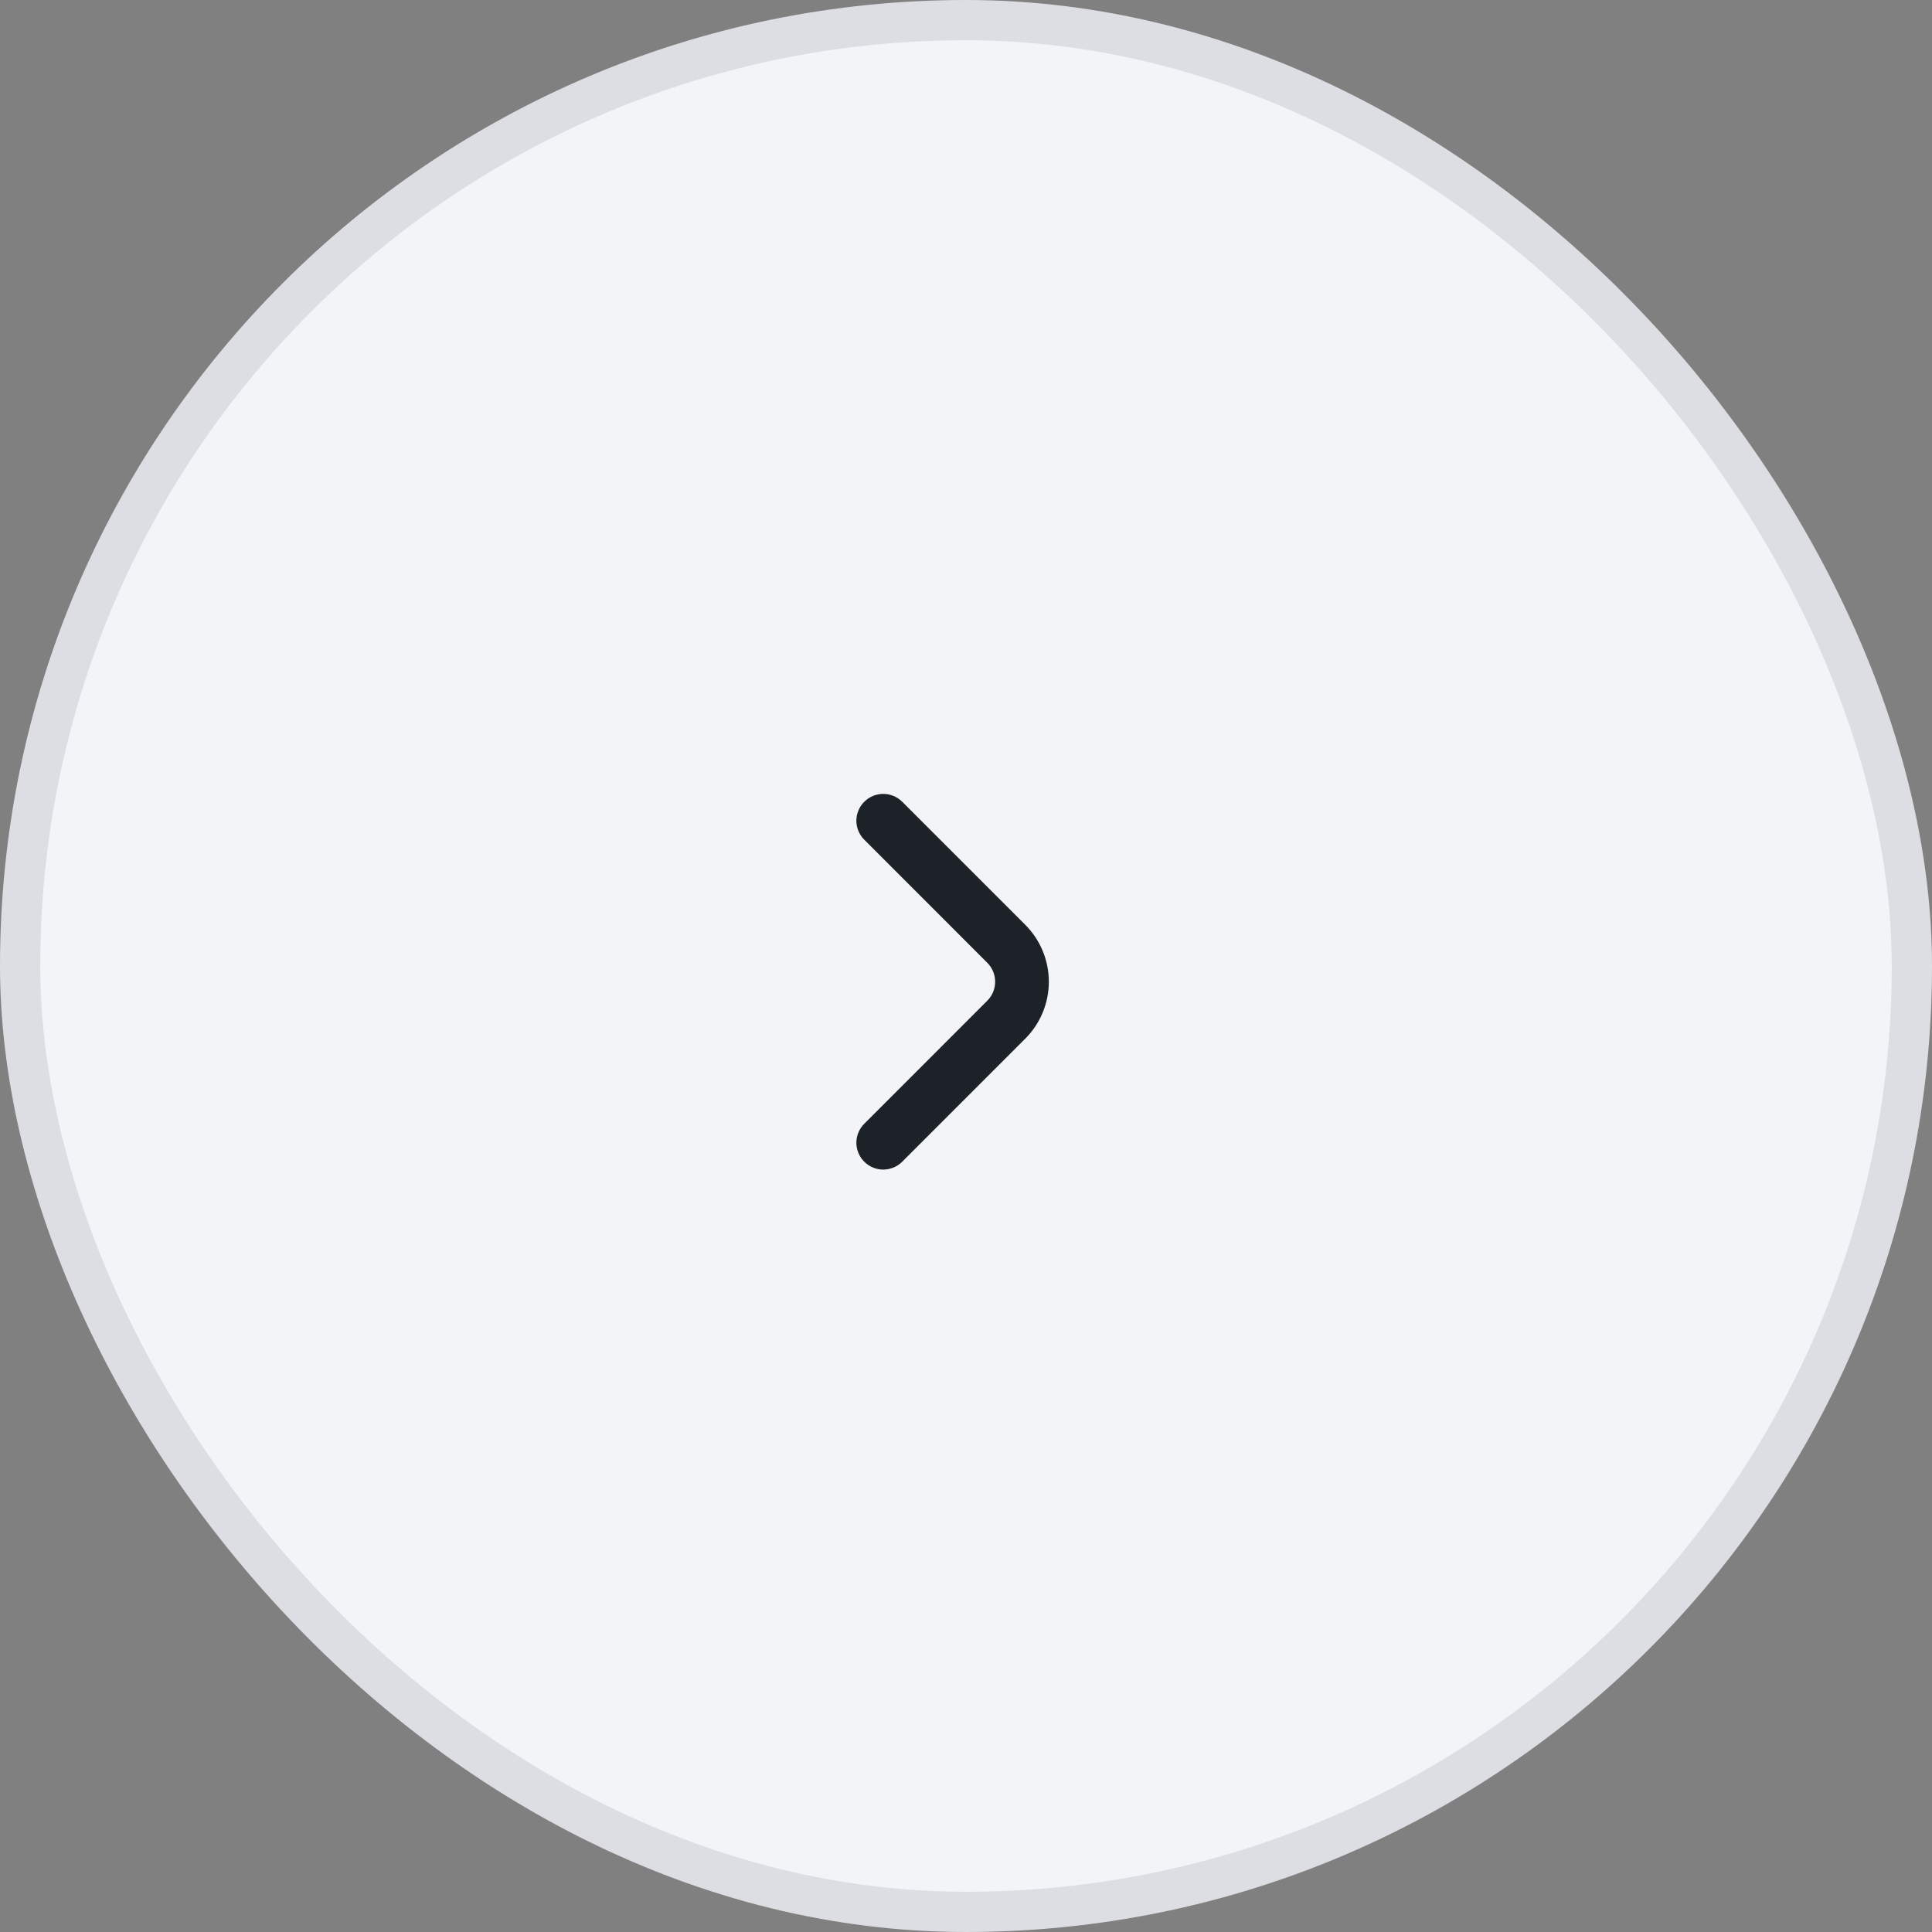
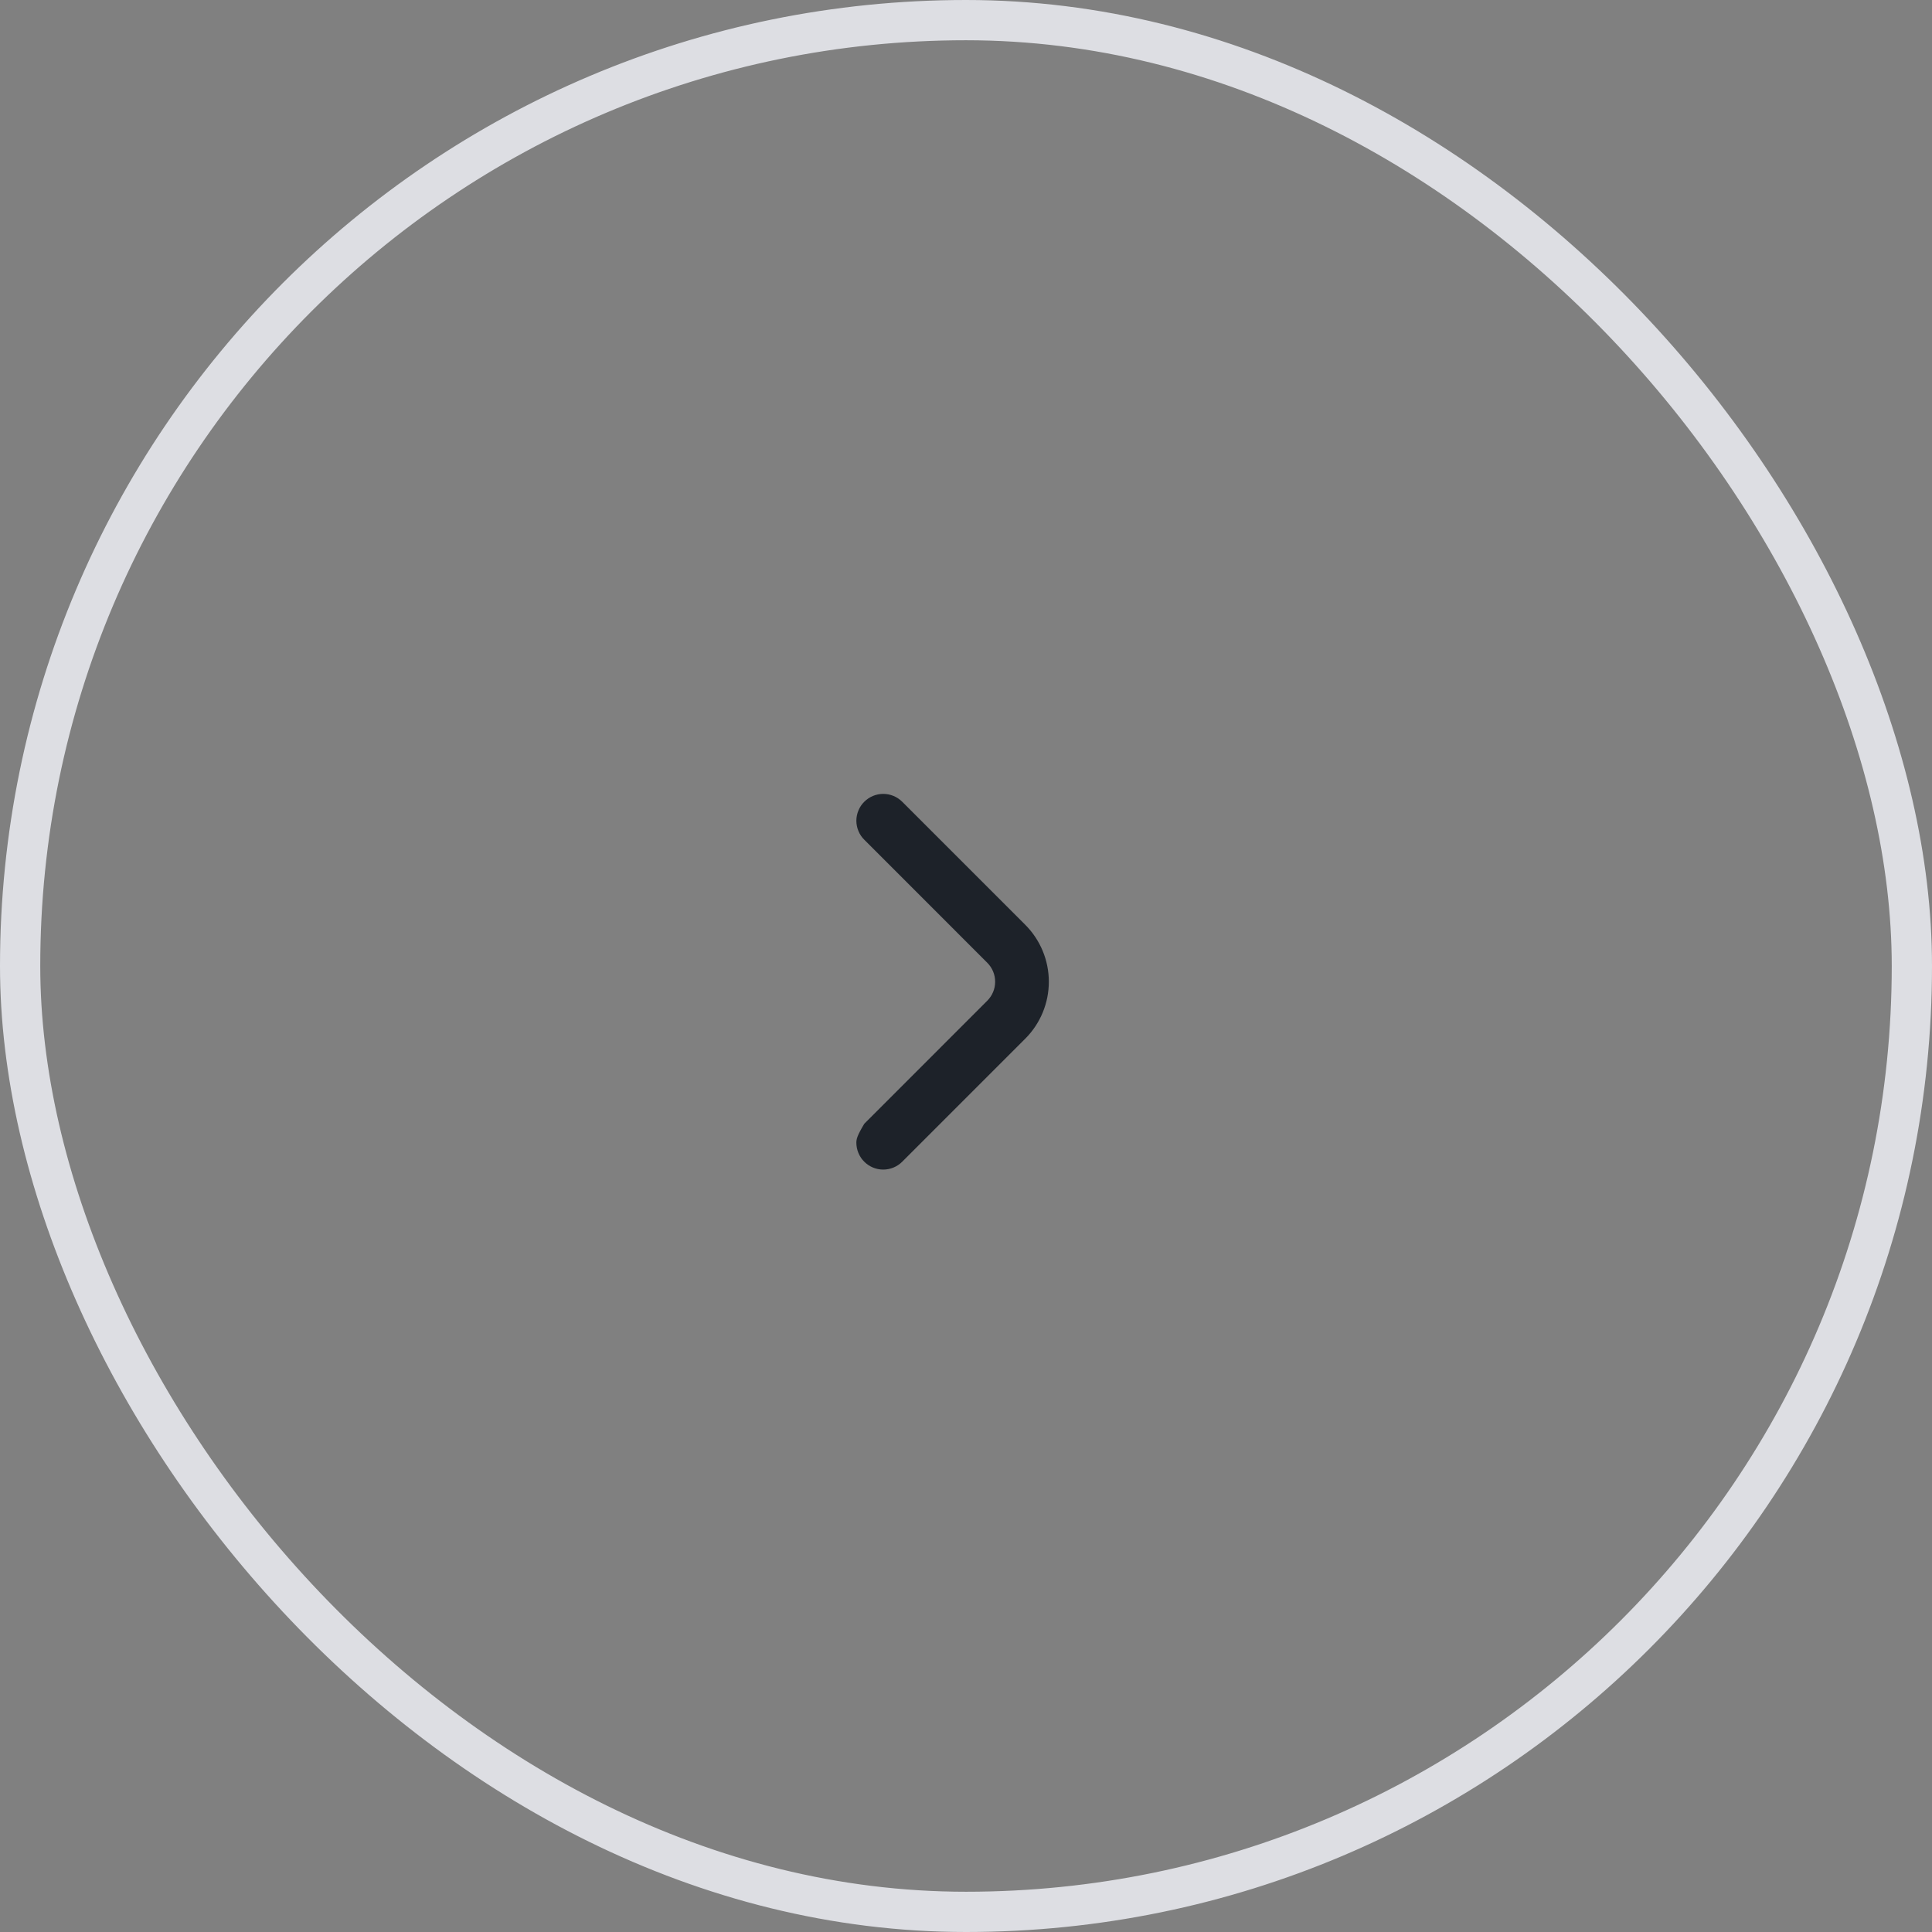
<svg xmlns="http://www.w3.org/2000/svg" width="48" height="48" viewBox="0 0 48 48" fill="none">
  <rect x="0" y="0" width="48" height="48" fill="#808080" stroke="none" />
-   <rect x="0.5" y="0.5" width="47" height="47" rx="23.5" fill="#F3F4F7" />
  <rect x="0.5" y="0.5" width="47" height="47" rx="23.5" stroke="#DDDEE3" />
-   <path d="M21.474 19.918C21.411 19.98 21.361 20.053 21.328 20.135C21.294 20.216 21.276 20.303 21.276 20.391C21.276 20.479 21.294 20.566 21.328 20.647C21.361 20.729 21.411 20.802 21.474 20.864L24.527 23.918C24.589 23.98 24.639 24.053 24.673 24.135C24.707 24.216 24.724 24.303 24.724 24.391C24.724 24.479 24.707 24.566 24.673 24.647C24.639 24.729 24.589 24.802 24.527 24.864L21.474 27.918C21.411 27.98 21.361 28.053 21.328 28.135C21.294 28.216 21.276 28.303 21.276 28.391C21.276 28.479 21.294 28.566 21.328 28.647C21.361 28.729 21.411 28.802 21.474 28.864C21.599 28.988 21.767 29.058 21.944 29.058C22.12 29.058 22.289 28.988 22.414 28.864L25.474 25.804C25.848 25.429 26.058 24.921 26.058 24.391C26.058 23.861 25.848 23.353 25.474 22.978L22.414 19.918C22.289 19.794 22.12 19.724 21.944 19.724C21.767 19.724 21.599 19.794 21.474 19.918Z" fill="#1D2229" />
+   <path d="M21.474 19.918C21.411 19.98 21.361 20.053 21.328 20.135C21.294 20.216 21.276 20.303 21.276 20.391C21.276 20.479 21.294 20.566 21.328 20.647C21.361 20.729 21.411 20.802 21.474 20.864L24.527 23.918C24.589 23.98 24.639 24.053 24.673 24.135C24.707 24.216 24.724 24.303 24.724 24.391C24.724 24.479 24.707 24.566 24.673 24.647C24.639 24.729 24.589 24.802 24.527 24.864L21.474 27.918C21.294 28.216 21.276 28.303 21.276 28.391C21.276 28.479 21.294 28.566 21.328 28.647C21.361 28.729 21.411 28.802 21.474 28.864C21.599 28.988 21.767 29.058 21.944 29.058C22.12 29.058 22.289 28.988 22.414 28.864L25.474 25.804C25.848 25.429 26.058 24.921 26.058 24.391C26.058 23.861 25.848 23.353 25.474 22.978L22.414 19.918C22.289 19.794 22.12 19.724 21.944 19.724C21.767 19.724 21.599 19.794 21.474 19.918Z" fill="#1D2229" />
</svg>